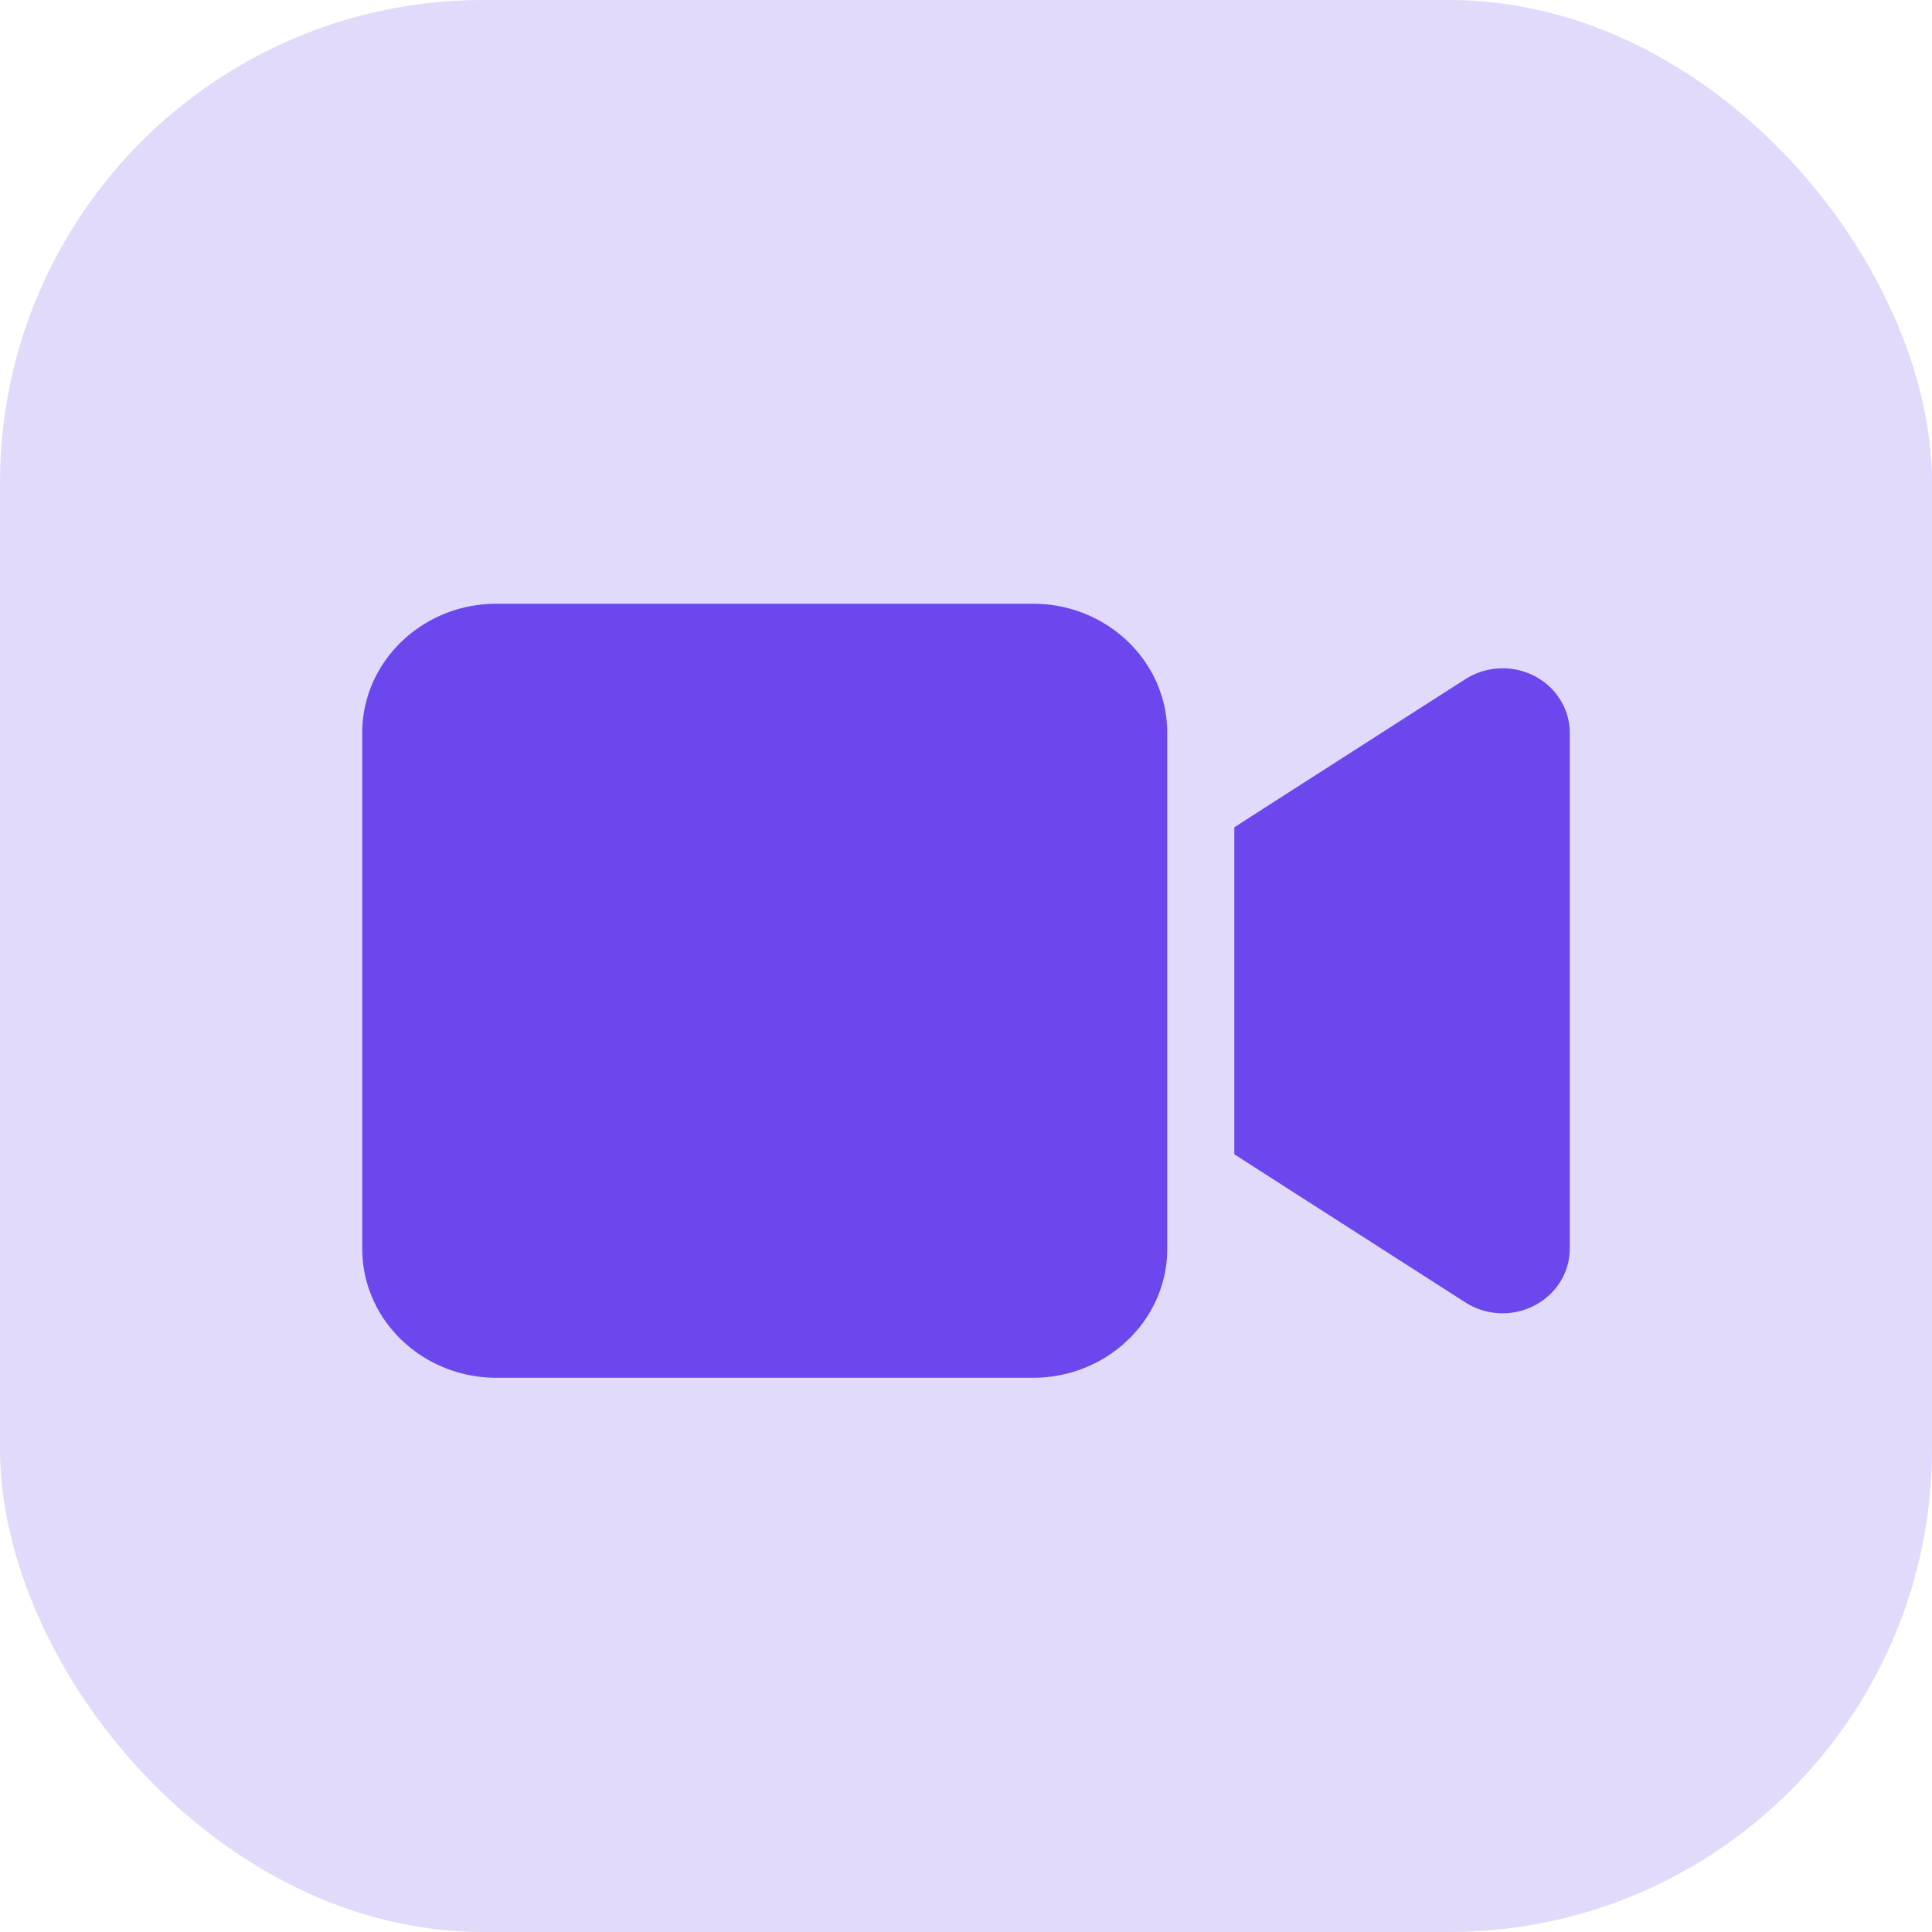
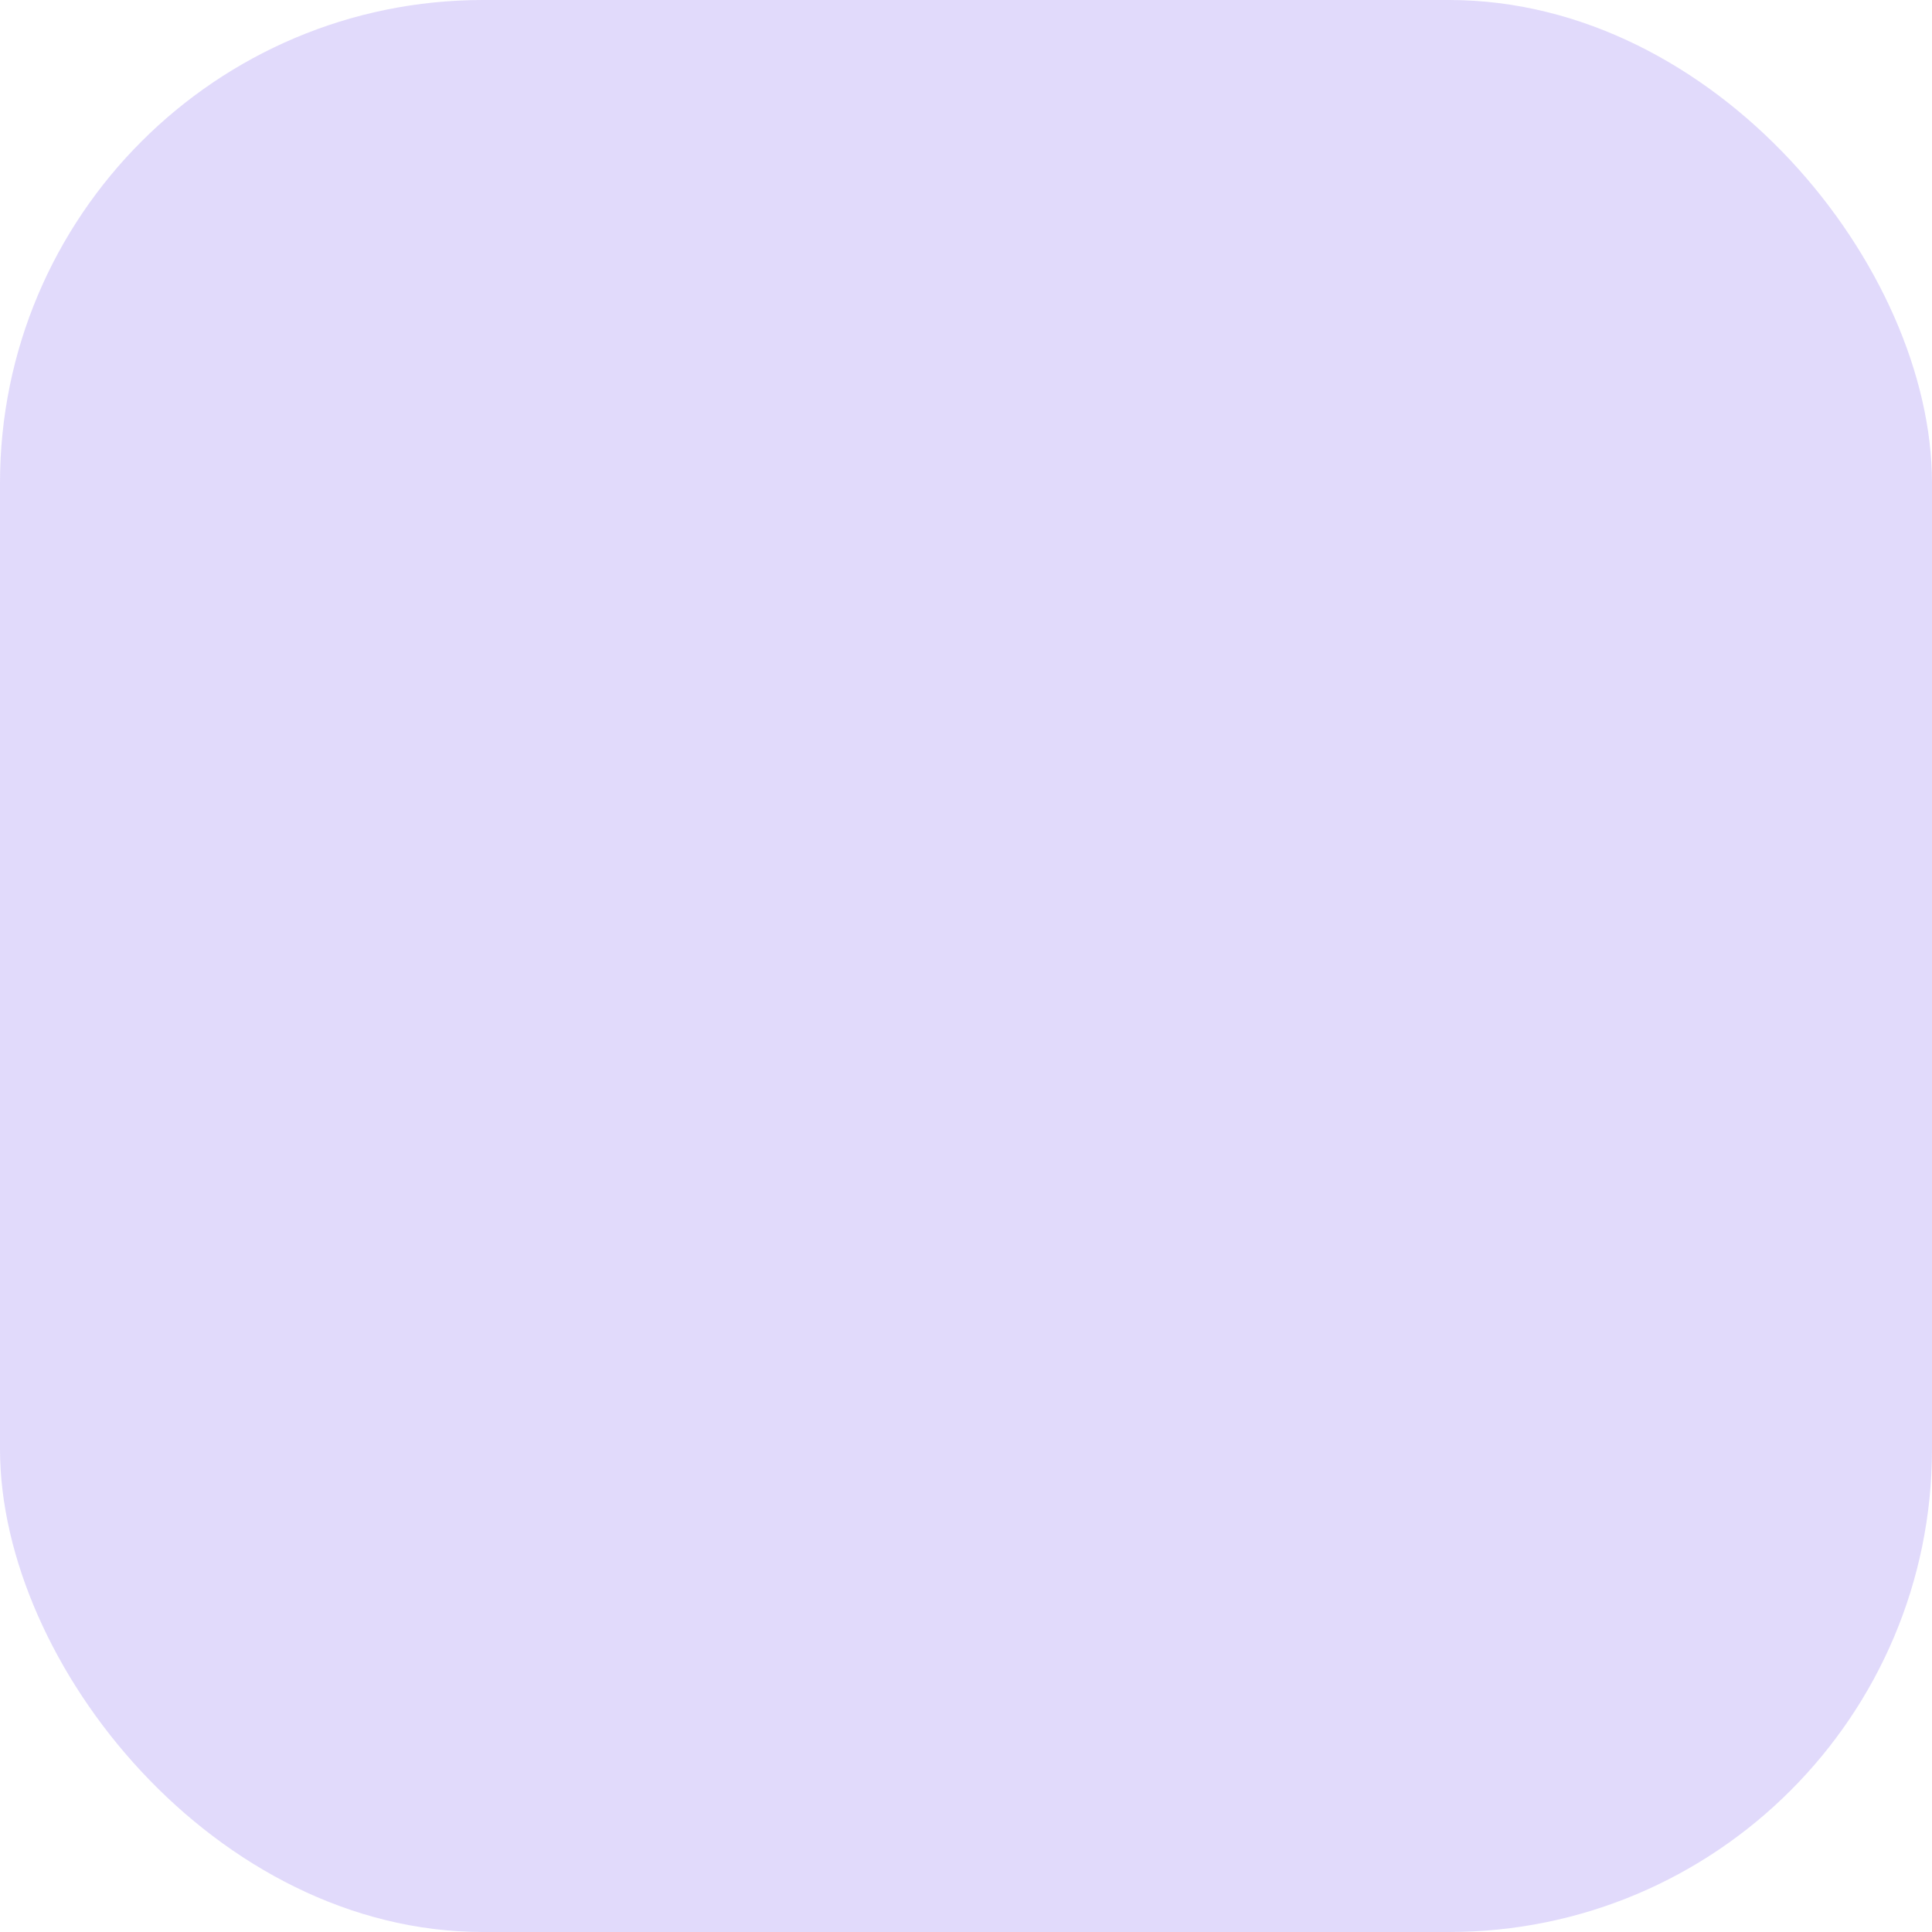
<svg xmlns="http://www.w3.org/2000/svg" width="32" height="32" viewBox="0 0 32 32" fill="none">
  <rect width="32" height="32" rx="8" fill="#6B47ED" fill-opacity=".2" />
-   <path d="M6 12.137C6 10.958 6.997 10 8.222 10h8.89c1.225 0 2.221.958 2.221 2.137v8.547c0 1.178-.996 2.136-2.222 2.136H8.222C6.997 22.82 6 21.863 6 20.684v-8.547zm19.413-.942c.361.187.587.548.587.942v8.547c0 .394-.226.754-.587.941a1.146 1.146 0 01-1.142-.053l-3.334-2.137-.493-.317v-5.415l.494-.318 3.333-2.136c.34-.217.778-.24 1.142-.054z" fill="#6B47ED" />
</svg>